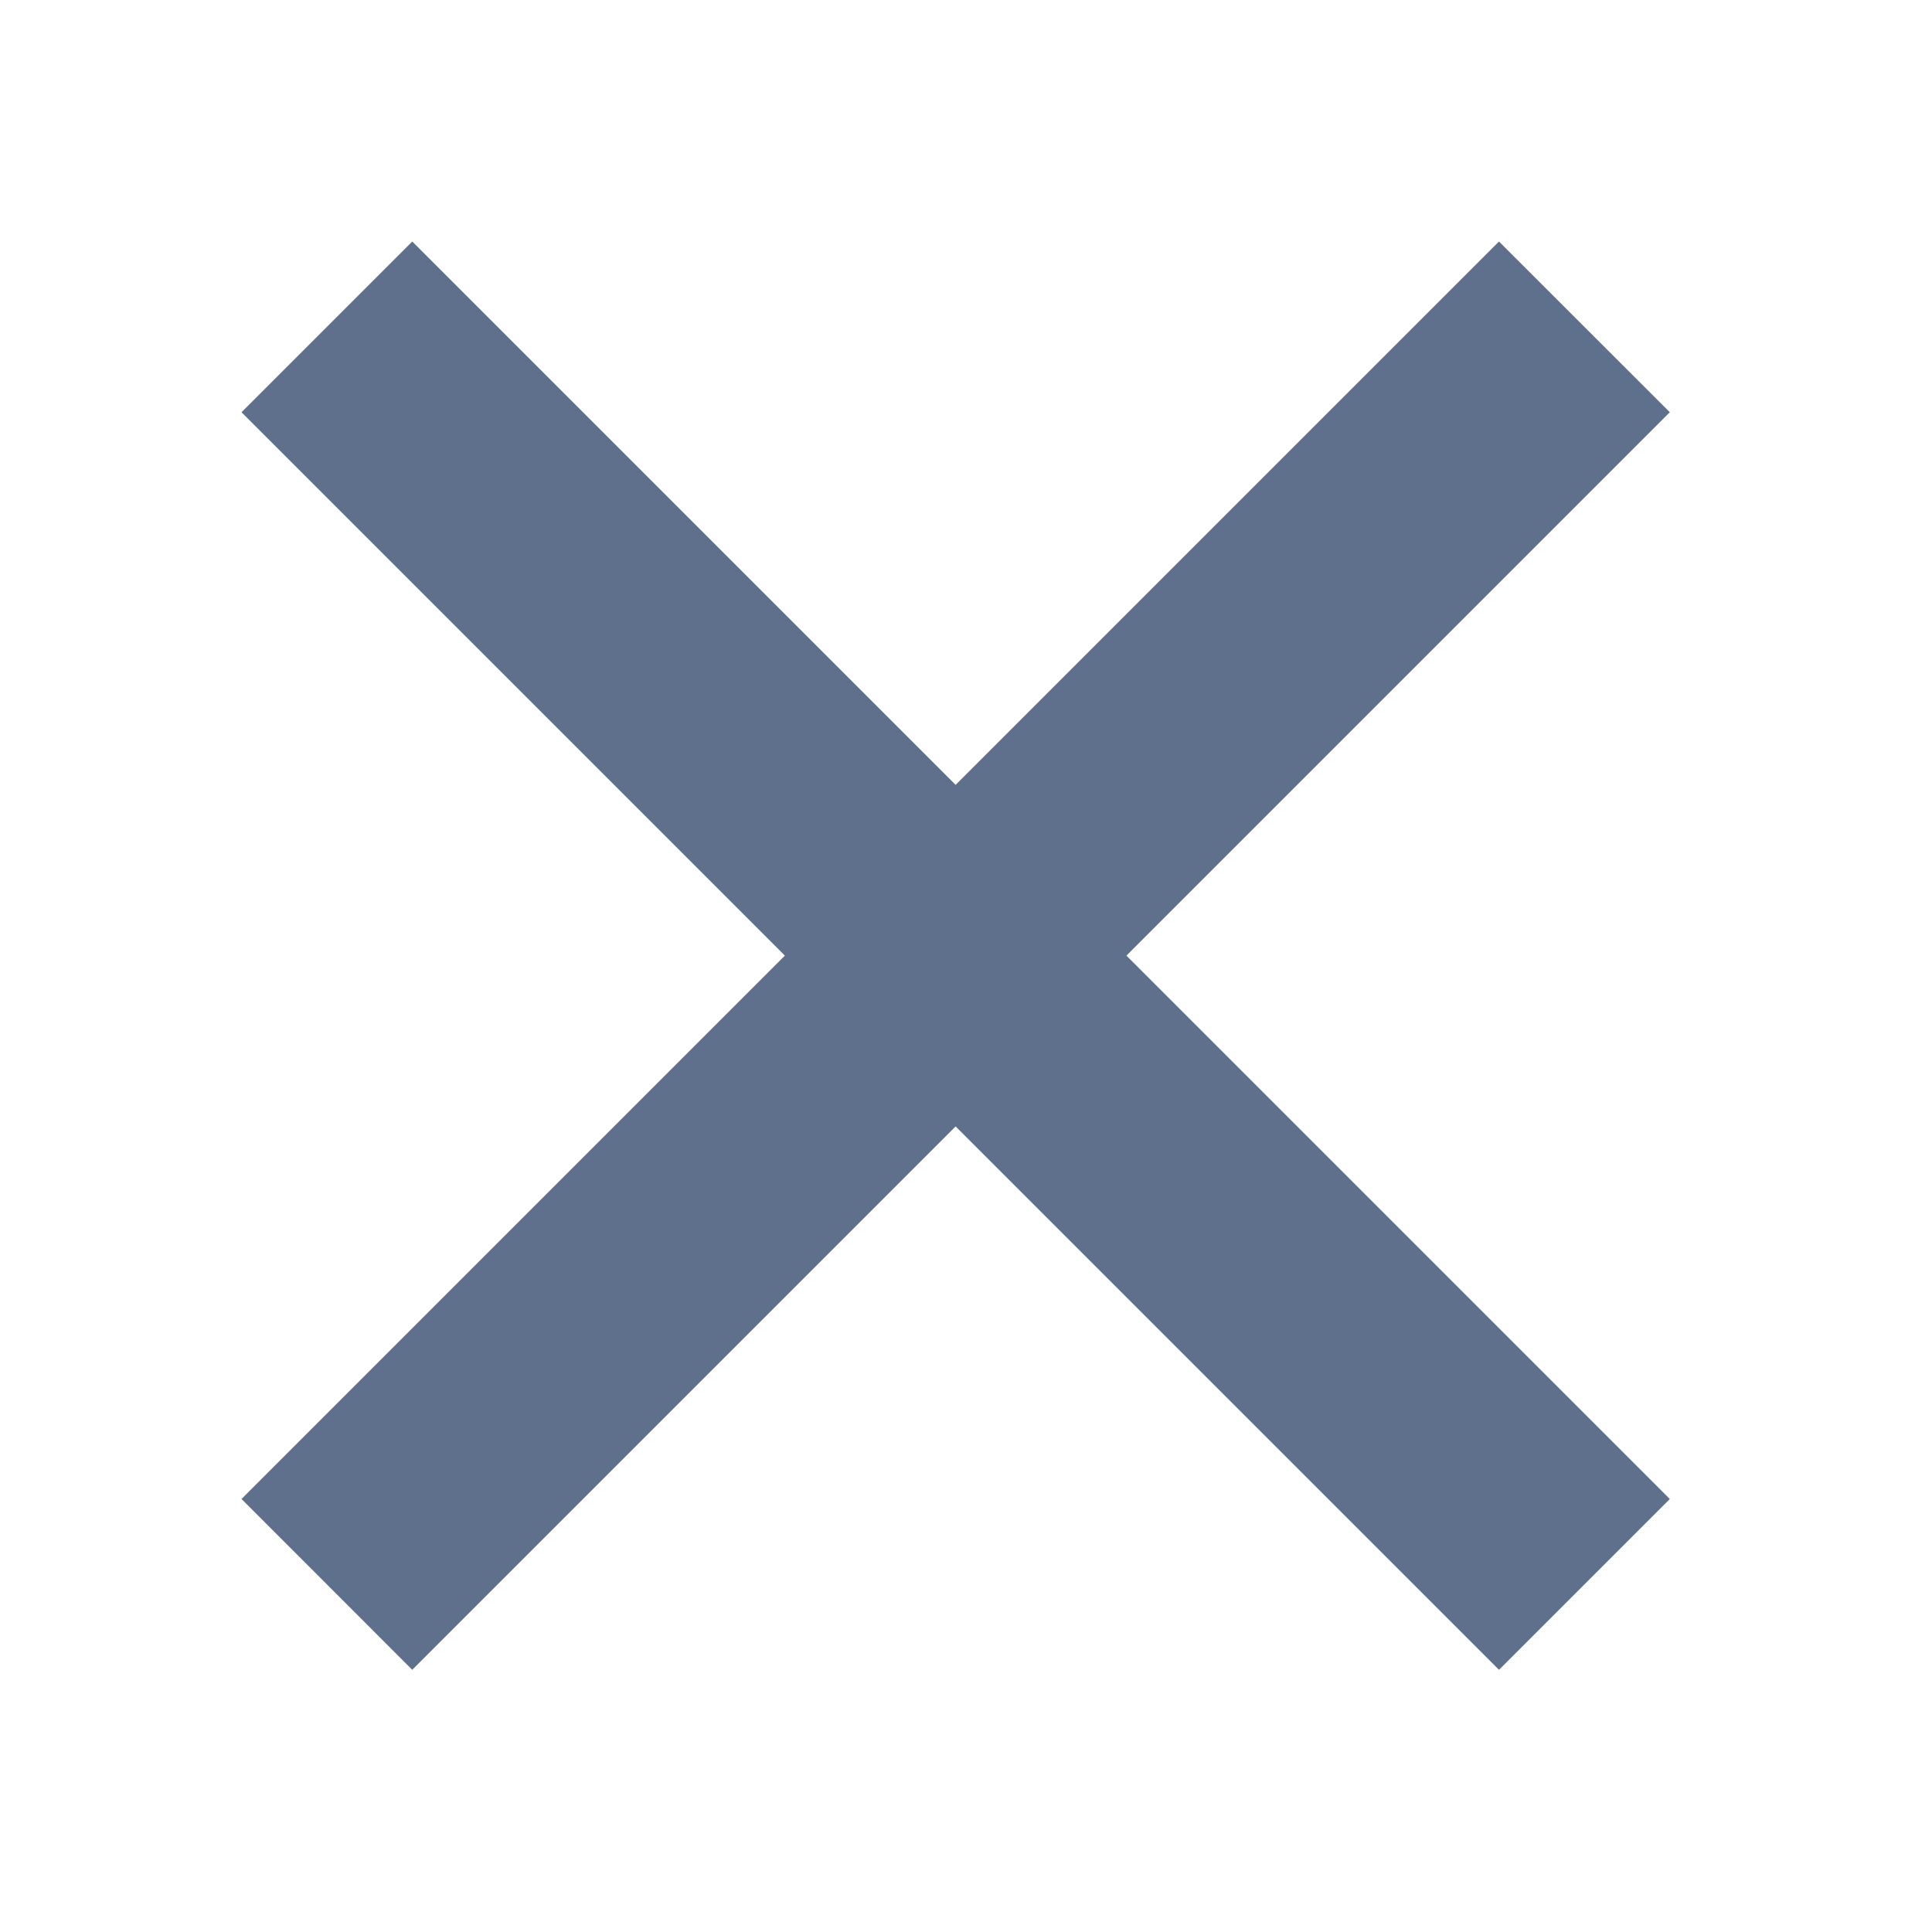
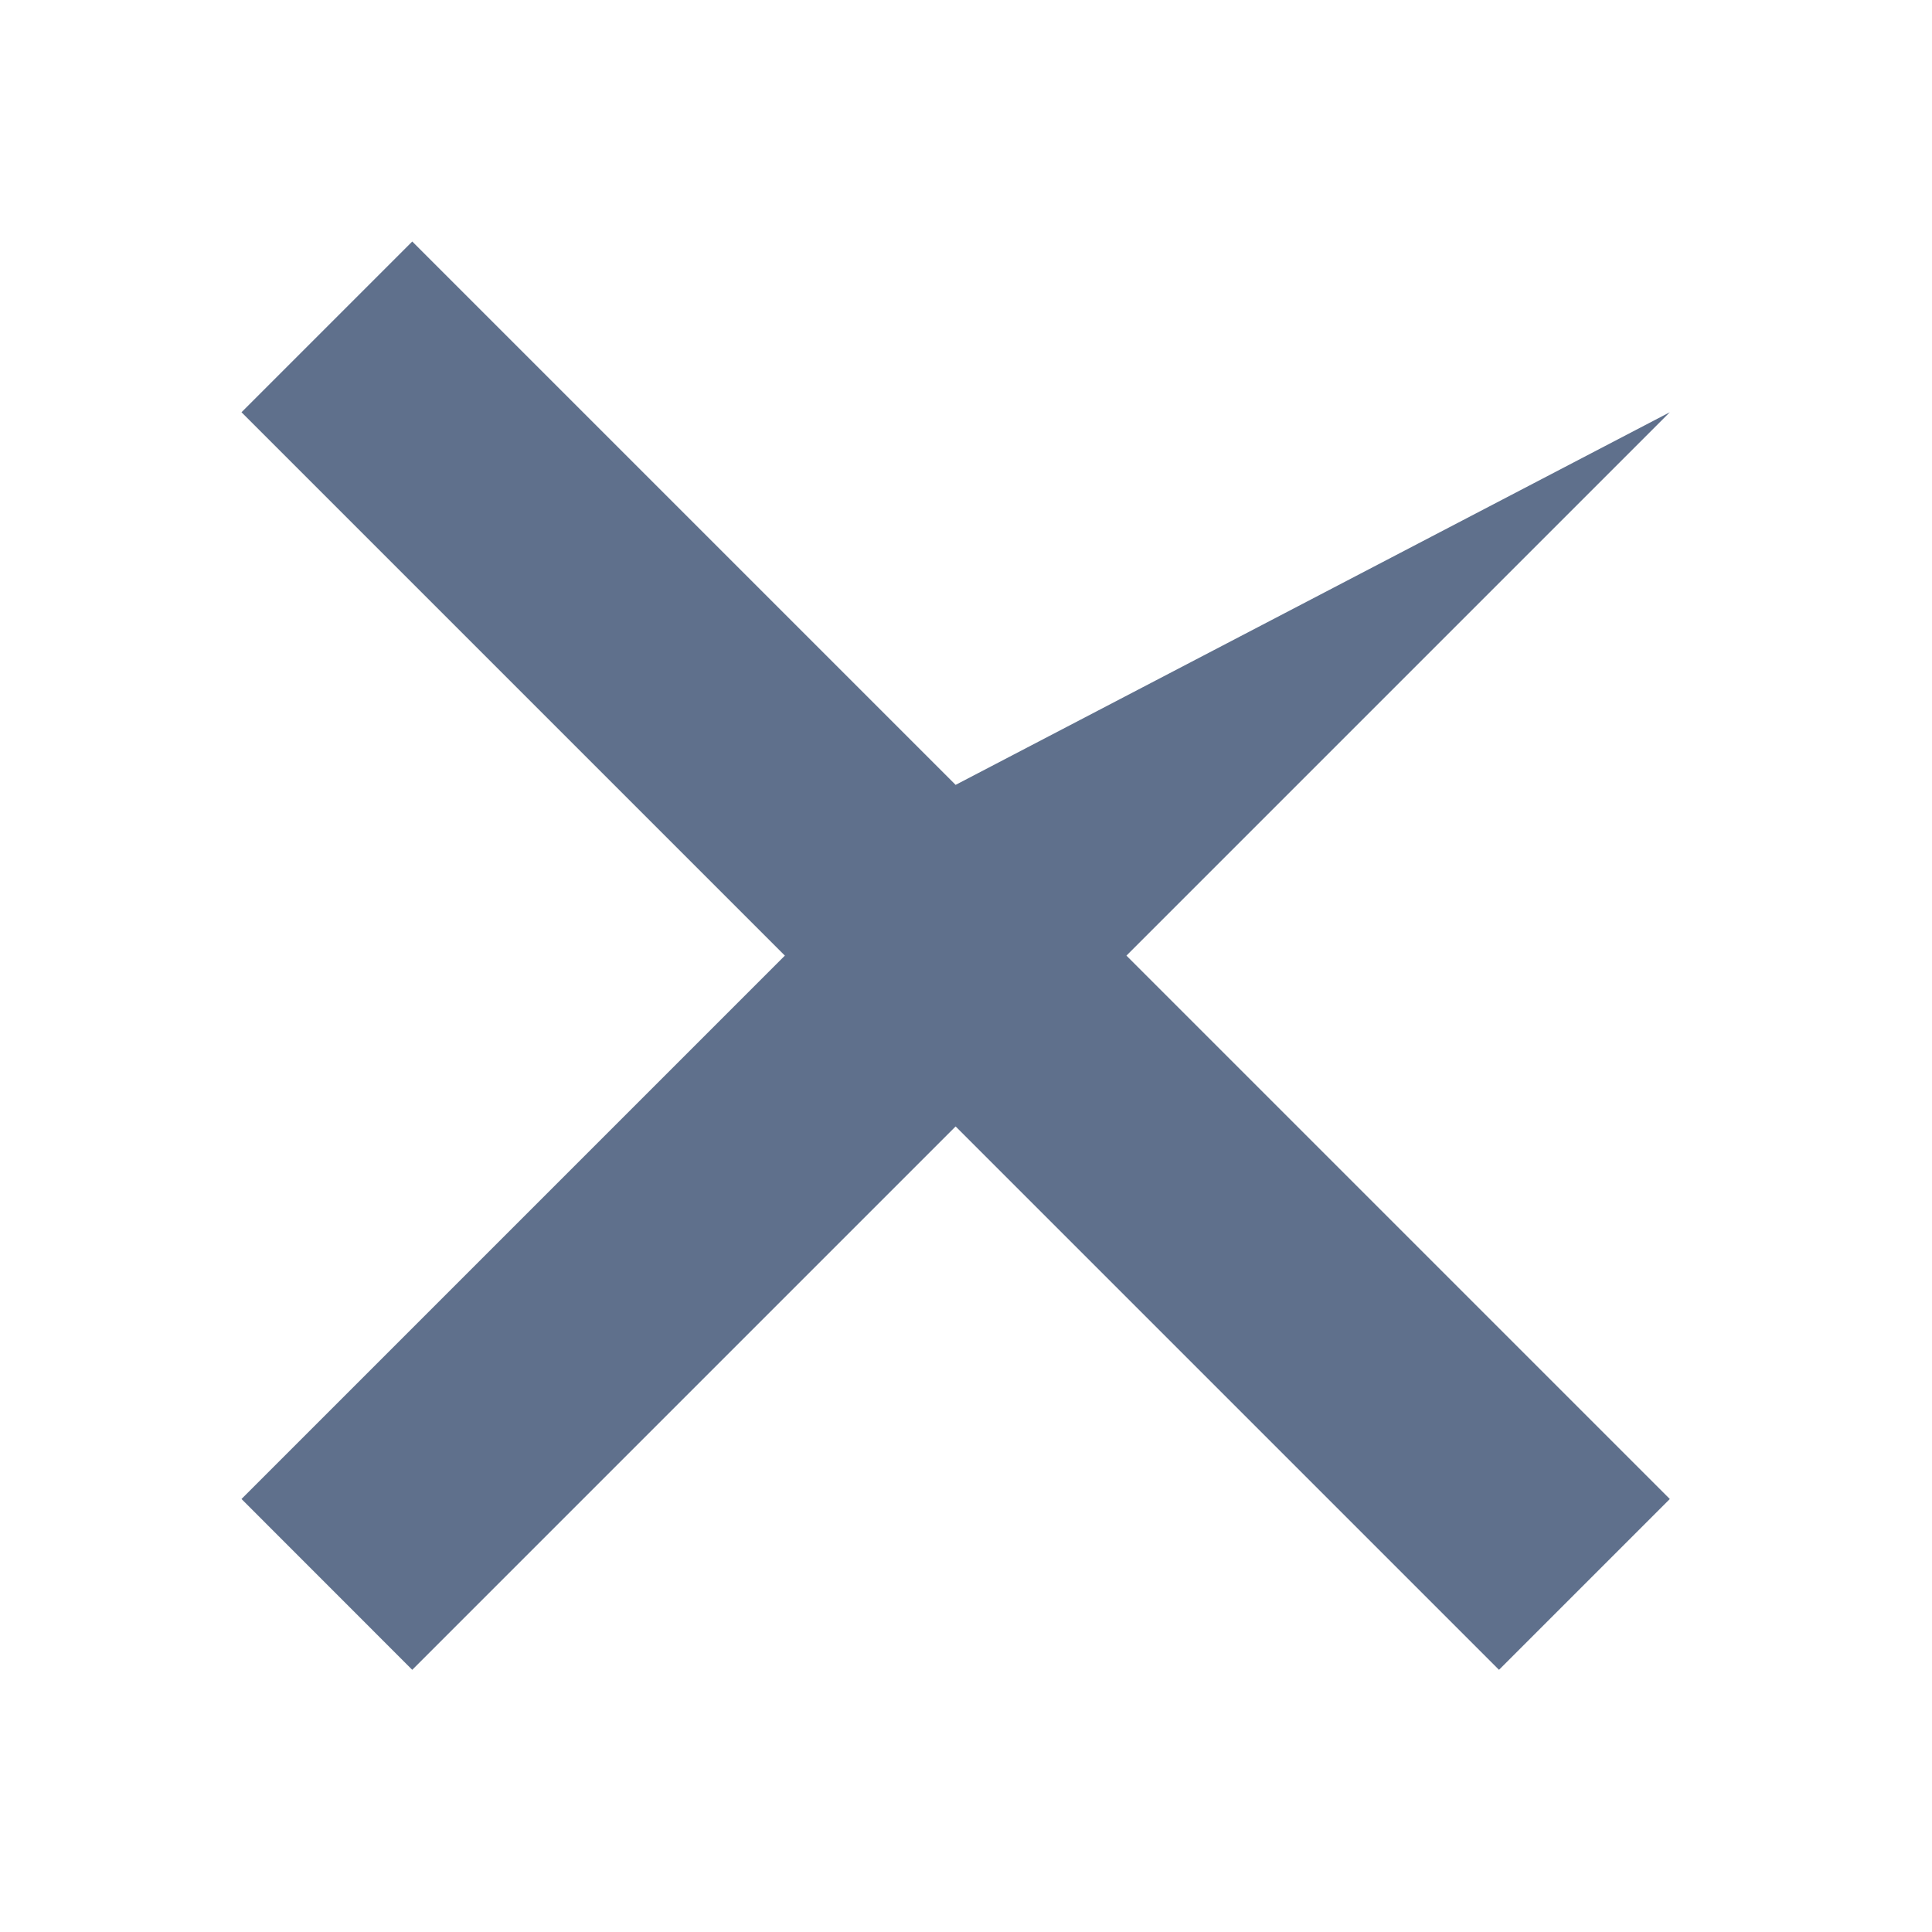
<svg xmlns="http://www.w3.org/2000/svg" width="24" height="24" viewBox="0 0 24 24" fill="none">
-   <path fill-rule="evenodd" clip-rule="evenodd" d="M5.121 3L11.871 9.75L18.621 3L20.743 5.121L13.993 11.871L20.743 18.621L18.621 20.743L11.871 13.993L5.121 20.743L3 18.621L9.75 11.871L3 5.121L5.121 3Z" fill="#5F708C" />
+   <path fill-rule="evenodd" clip-rule="evenodd" d="M5.121 3L11.871 9.75L20.743 5.121L13.993 11.871L20.743 18.621L18.621 20.743L11.871 13.993L5.121 20.743L3 18.621L9.75 11.871L3 5.121L5.121 3Z" fill="#5F708C" />
</svg>